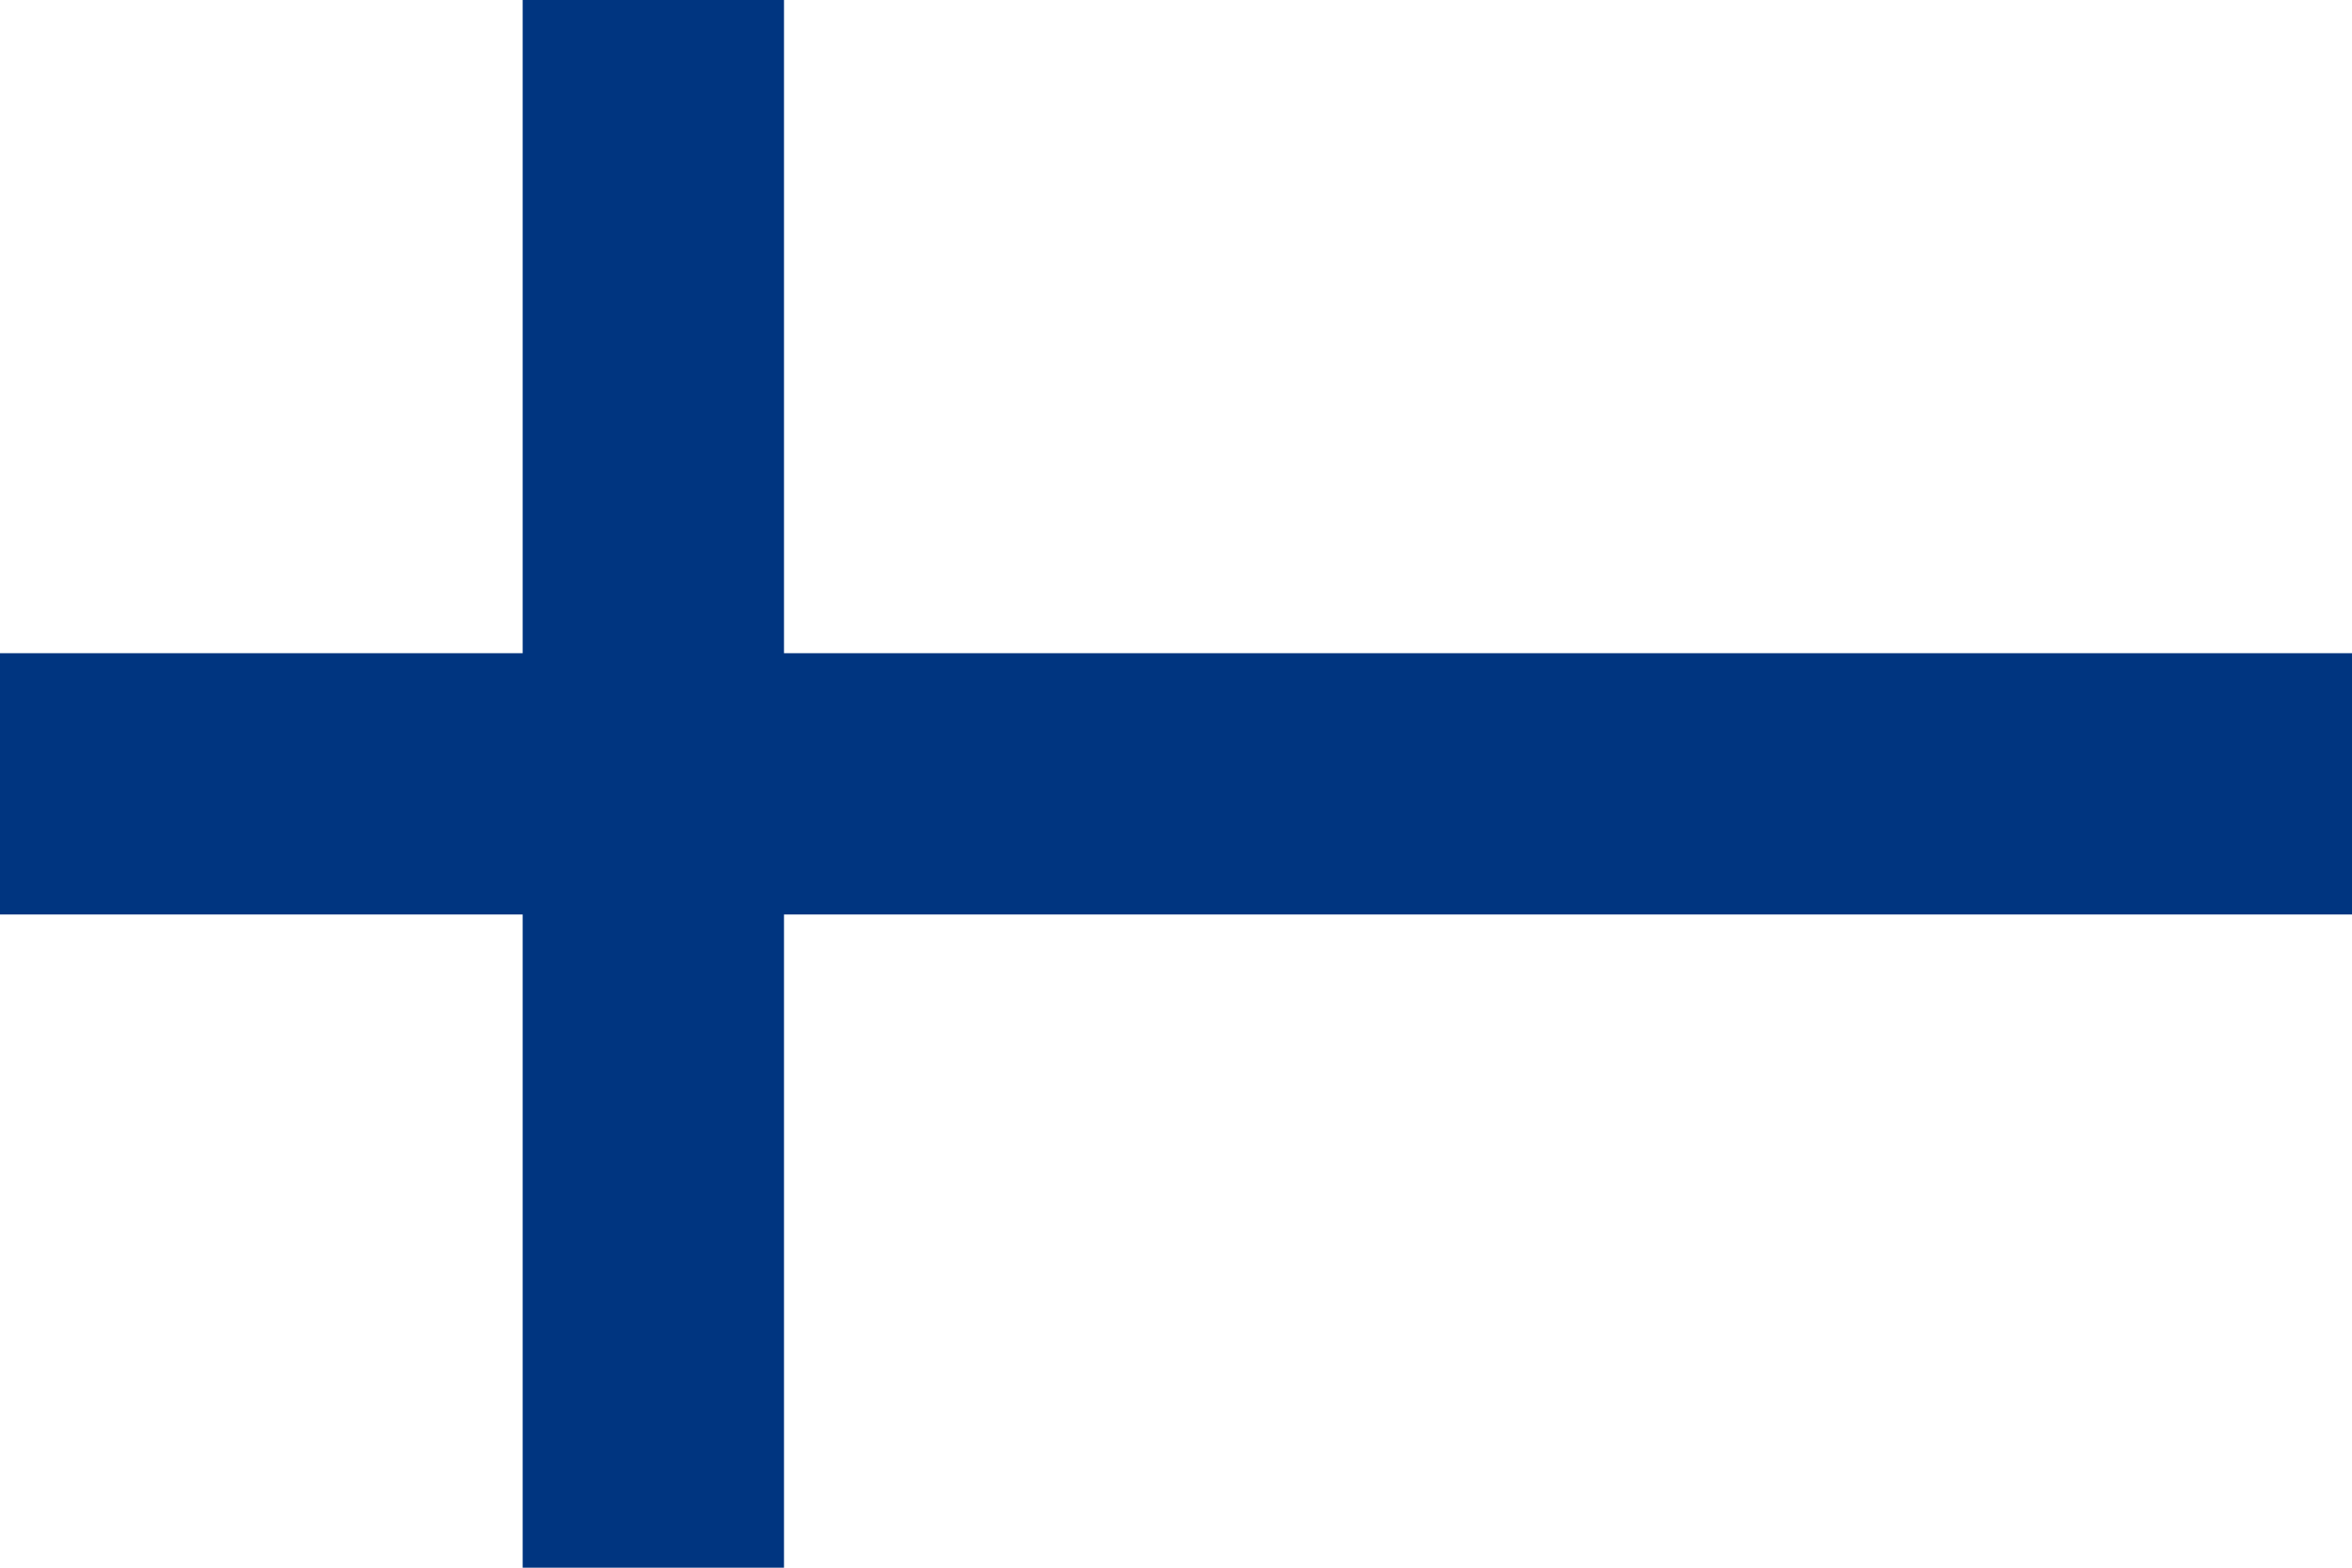
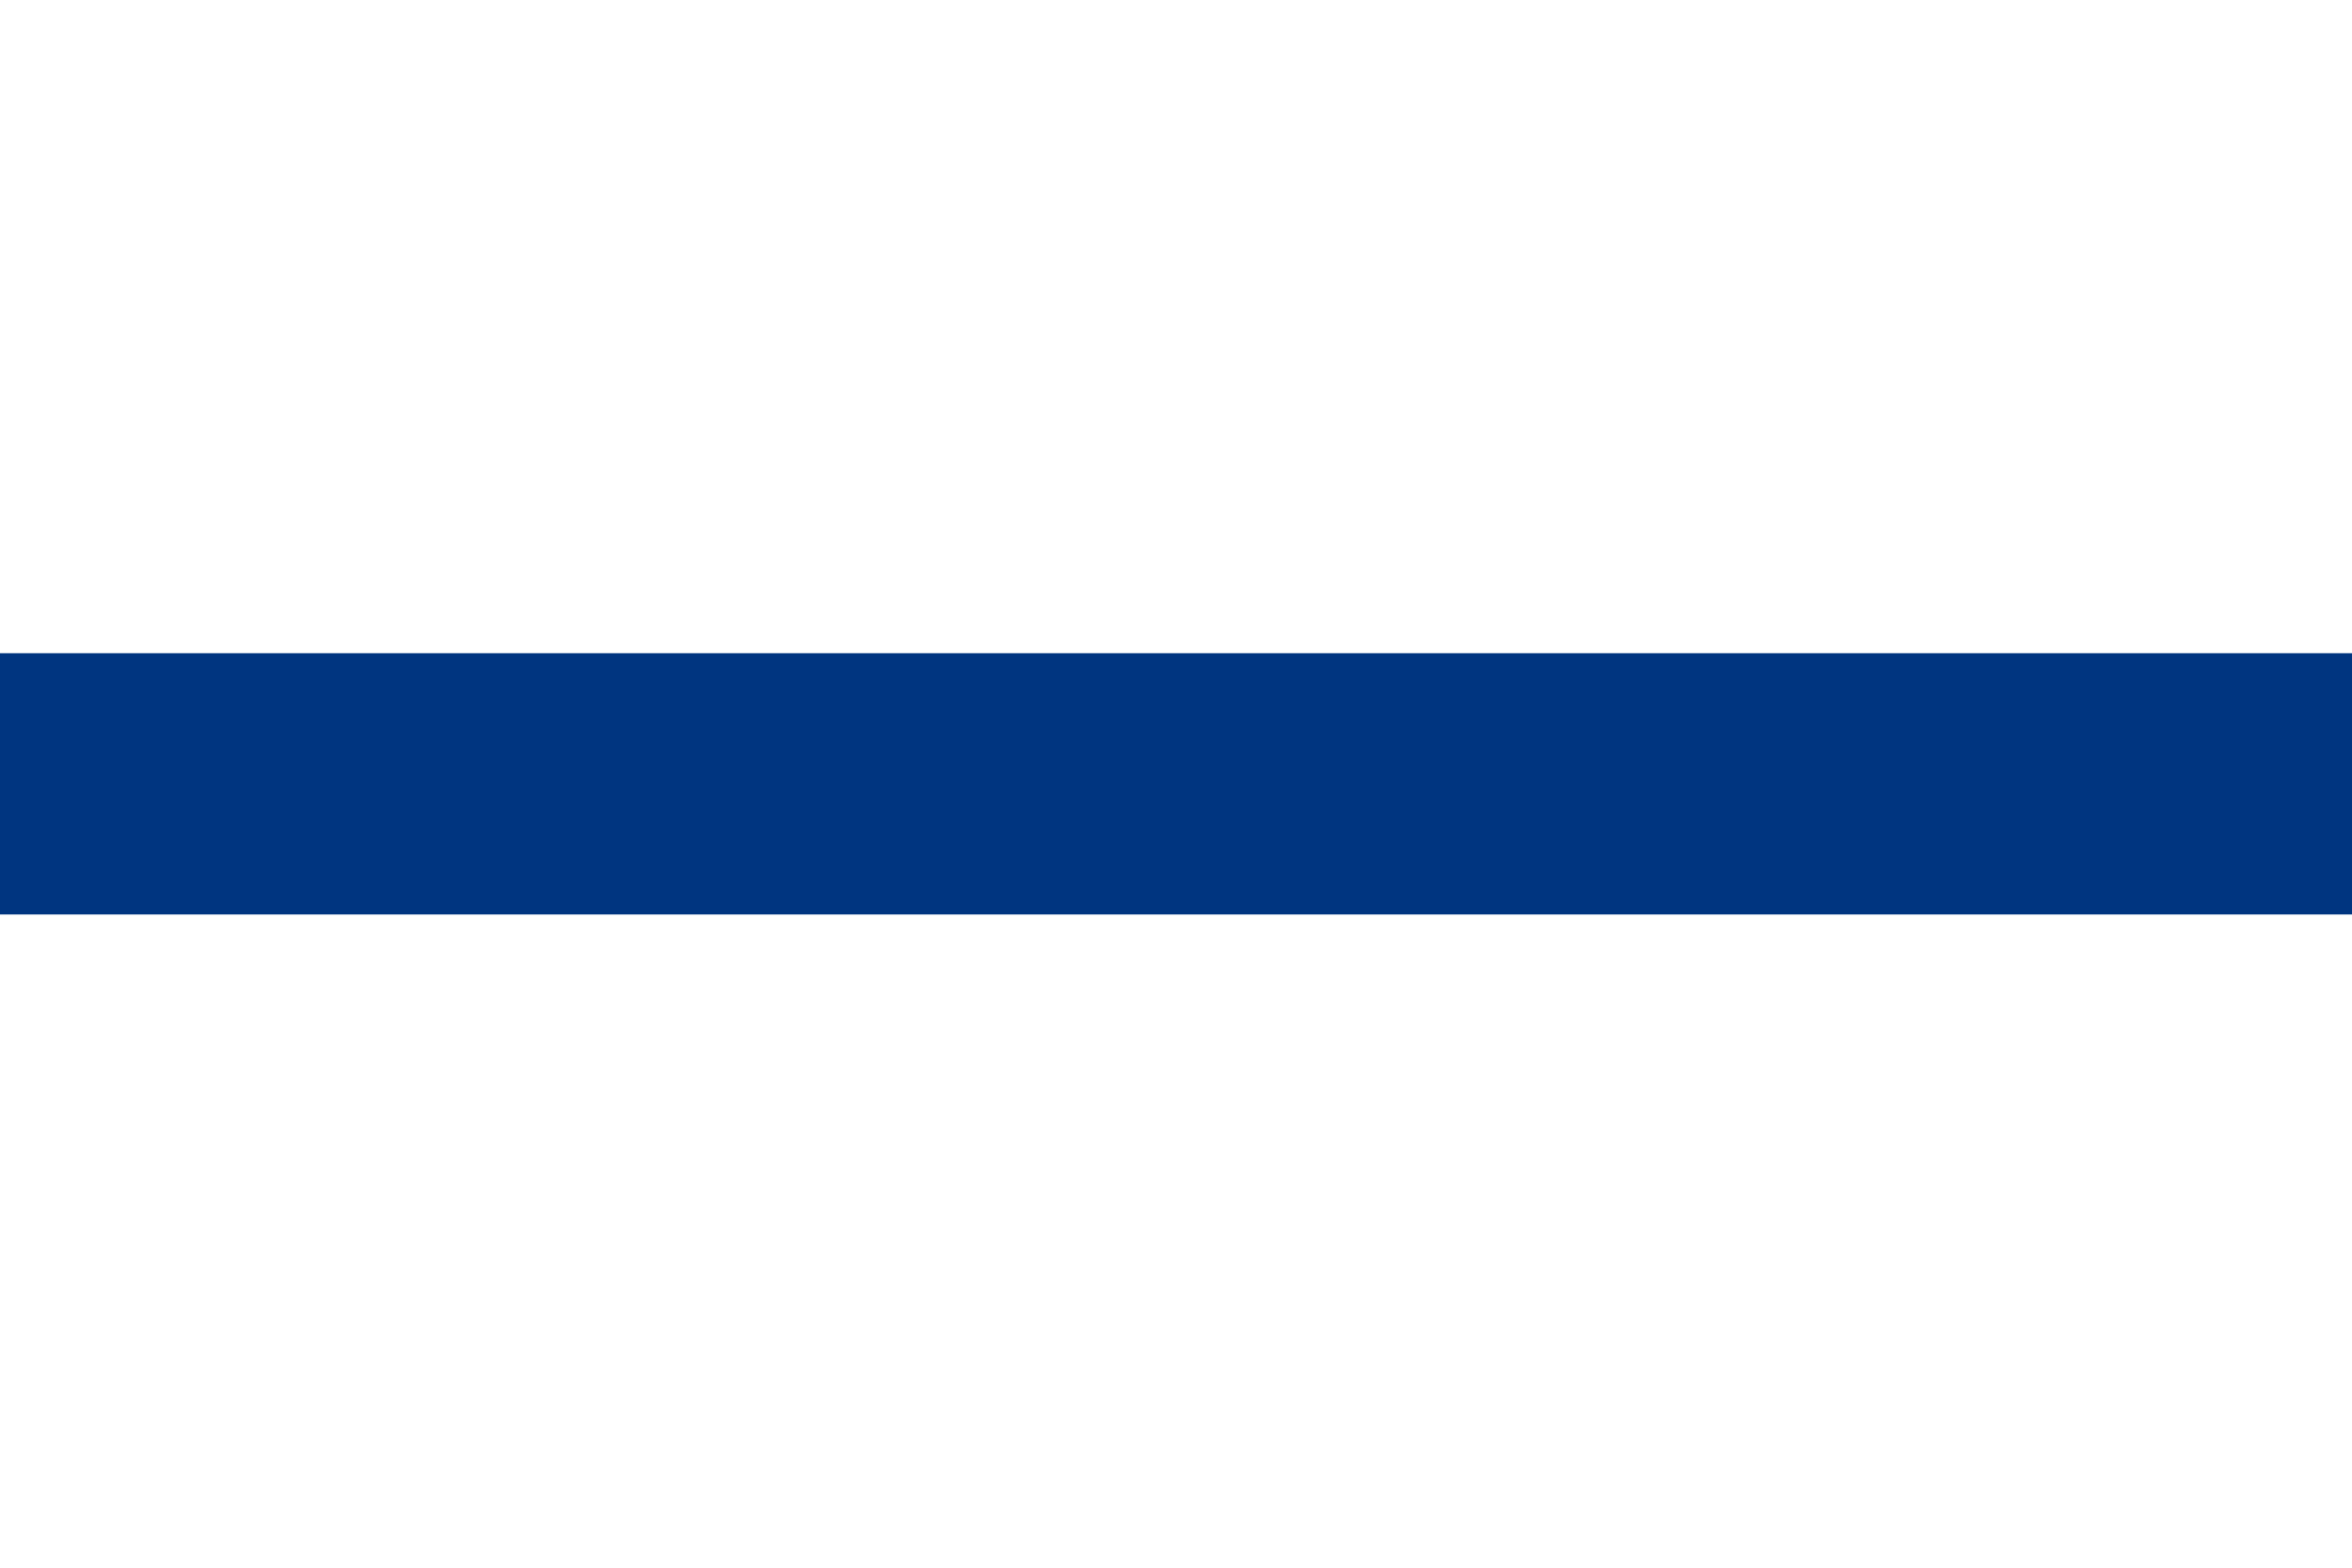
<svg xmlns="http://www.w3.org/2000/svg" viewBox="0 0 900 600">
  <rect width="900" height="600" fill="#fff" />
-   <rect x="200" width="100" height="600" fill="#003580" />
  <rect y="250" width="900" height="100" fill="#003580" />
</svg>